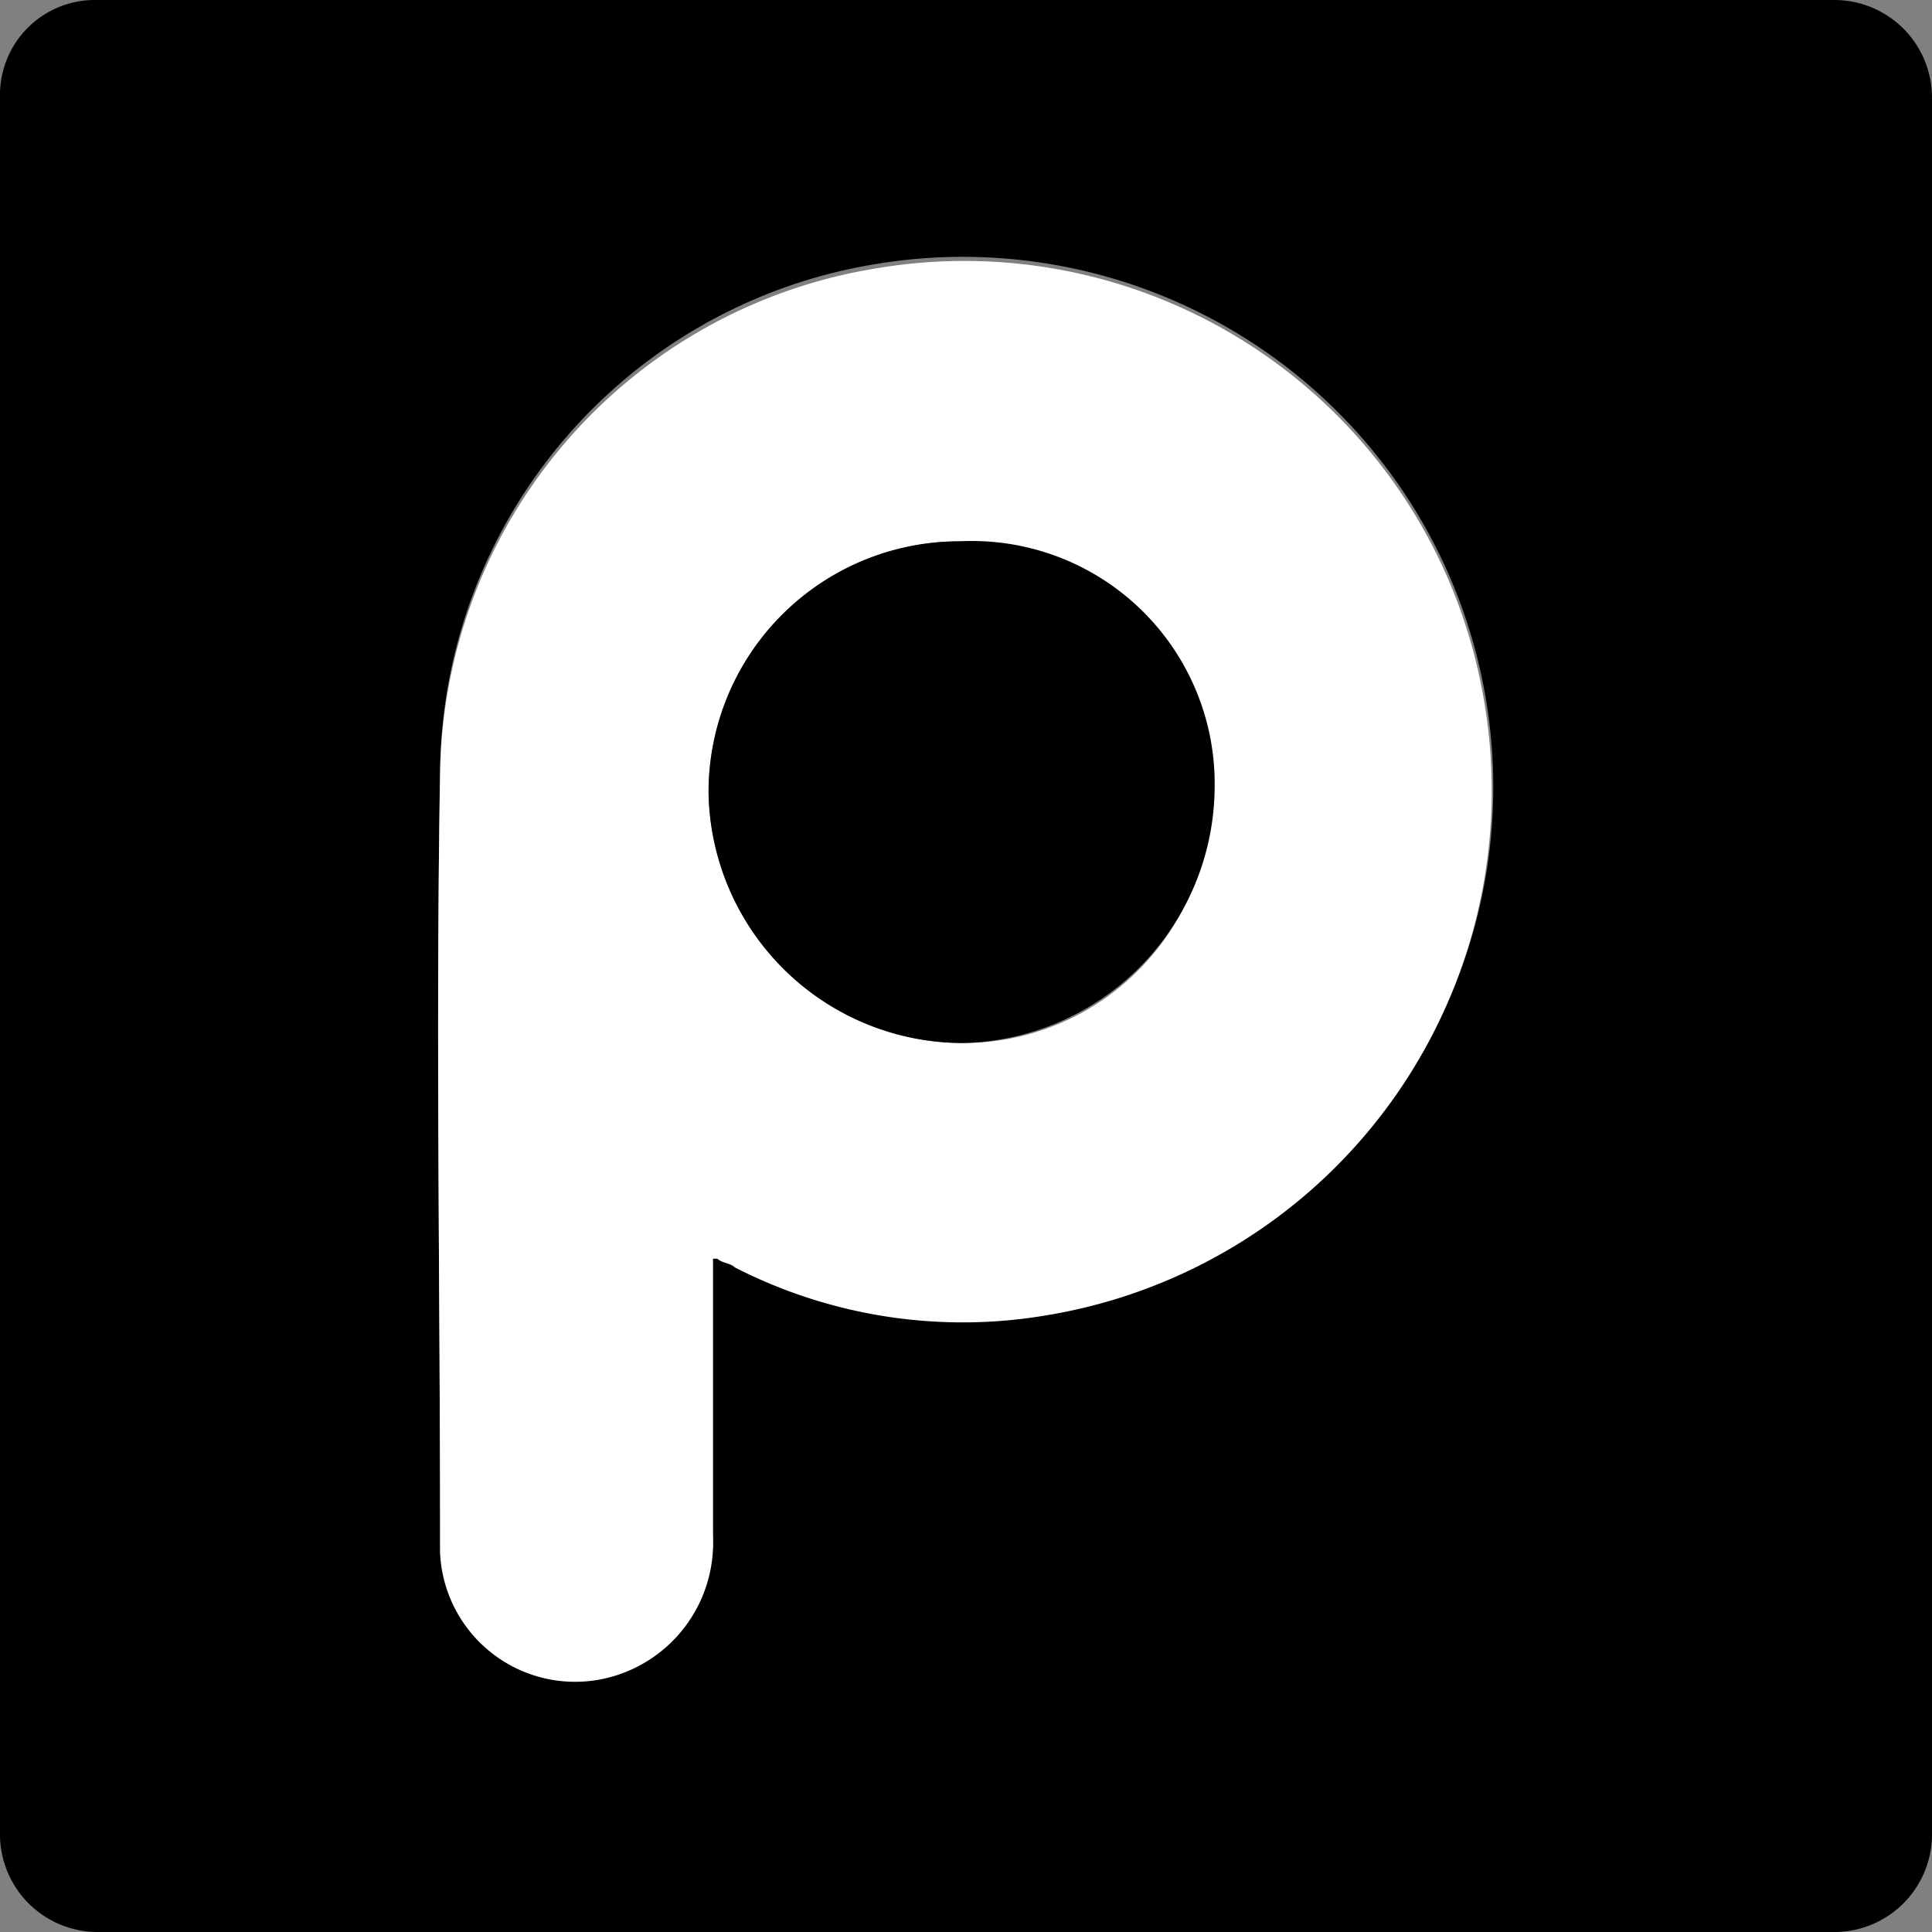
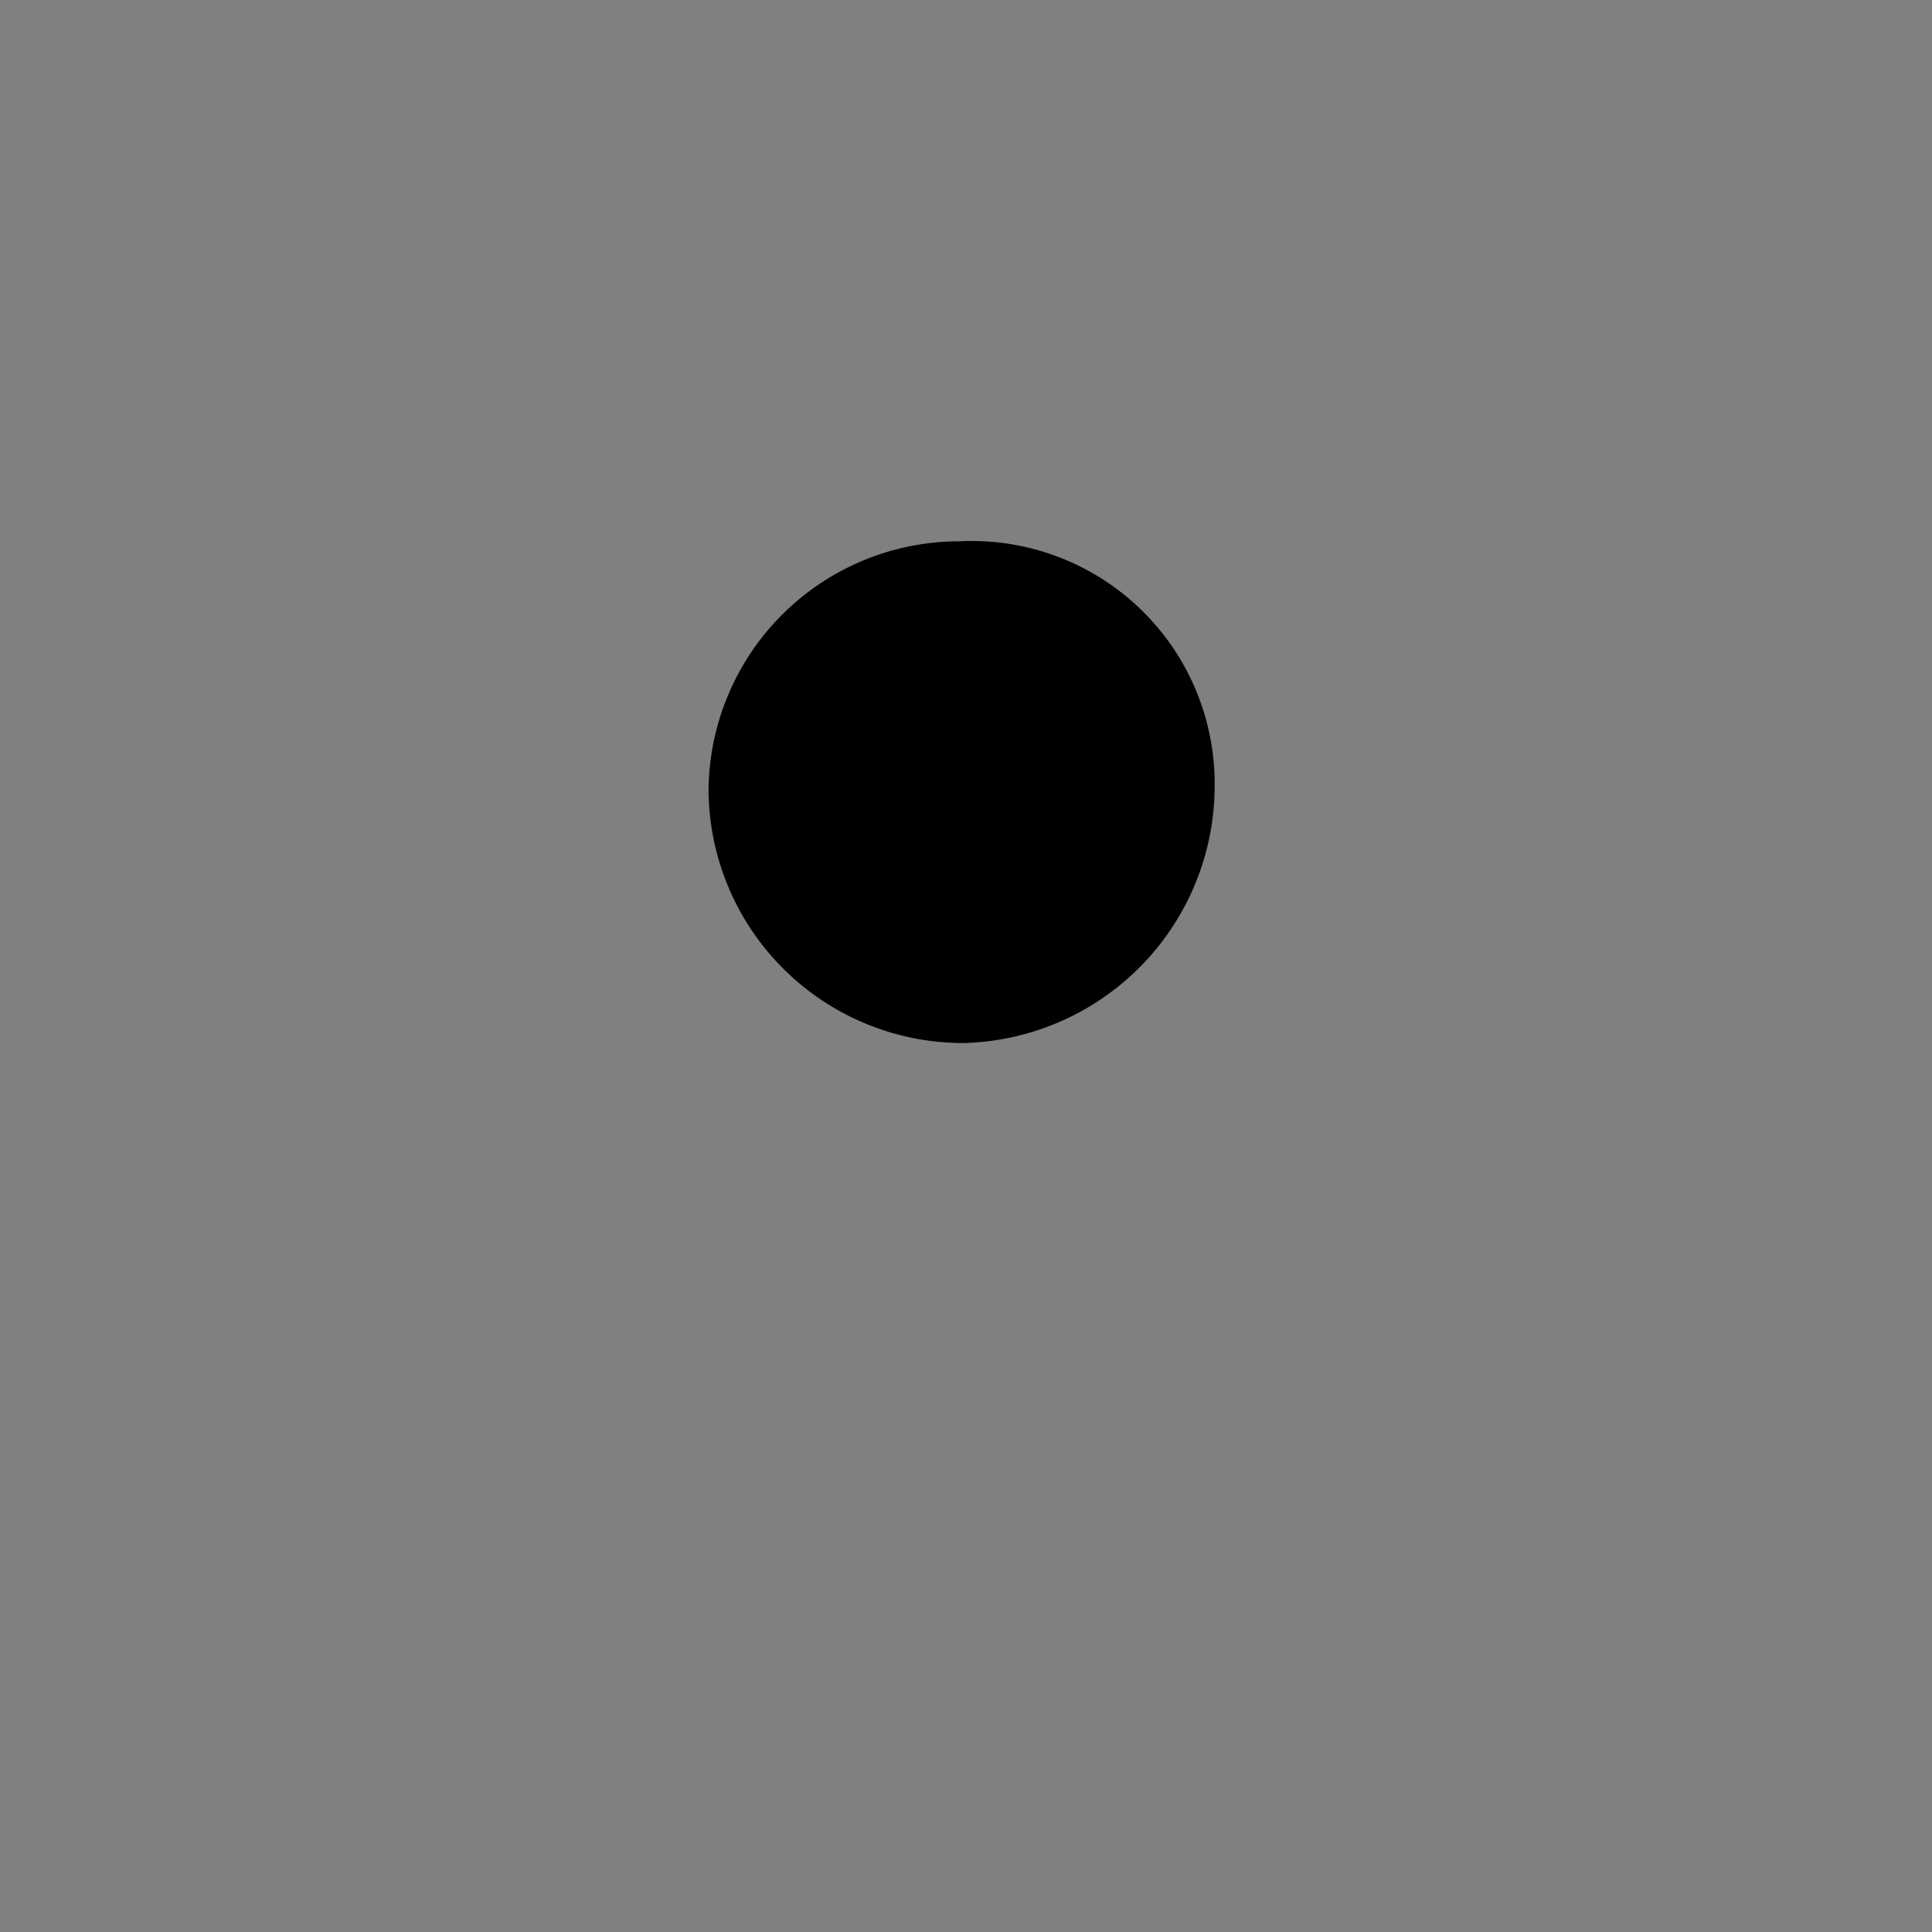
<svg xmlns="http://www.w3.org/2000/svg" width="43.9" height="43.9" viewBox="0 0 43.9 43.9">
  <rect x="0" y="0" width="43.9" height="43.9" fill="#808080" stroke="none" />
  <g id="pingdom-black" transform="translate(1147 -722.55)">
    <g id="Group_24" data-name="Group 24">
-       <path id="Path_152" data-name="Path 152" d="M291.8,1084.9v39.5a2.22,2.22,0,0,0,2.2,2.2h39.5a2.22,2.22,0,0,0,2.2-2.2v-39.5a2.22,2.22,0,0,0-2.2-2.2H294A2.156,2.156,0,0,0,291.8,1084.9Zm23.7,27.6a11.237,11.237,0,0,1-7-1.1c-.1-.1-.3-.1-.4-.2H308v6.3a3.16,3.16,0,0,1-2.3,3.2,3.072,3.072,0,0,1-3.9-2.8v-.3c0-5.8-.1-11.6,0-17.4a11.789,11.789,0,0,1,9.9-11.5,12.051,12.051,0,1,1,3.8,23.8Z" transform="translate(-1438.8 -360.15)" />
-       <path id="Path_153" data-name="Path 153" d="M325.5,1098.5a11.973,11.973,0,0,0-13.8-9.7,11.789,11.789,0,0,0-9.9,11.5c-.1,5.8,0,11.6,0,17.4v.3a3.072,3.072,0,0,0,3.9,2.8,3.16,3.16,0,0,0,2.3-3.2v-6.3h.1c.1.1.3.1.4.2a11.346,11.346,0,0,0,7,1.1A12.081,12.081,0,0,0,325.5,1098.5Zm-11.8,7.9a5.784,5.784,0,0,1-5.8-5.7,5.7,5.7,0,0,1,11.4,0A5.611,5.611,0,0,1,313.7,1106.4Z" transform="translate(-1438.8 -360.15)" fill="#fff" />
      <path id="Path_154" data-name="Path 154" d="M319.4,1100.6a5.85,5.85,0,0,1-5.7,5.8,5.784,5.784,0,0,1-5.8-5.7,5.7,5.7,0,0,1,5.7-5.7A5.518,5.518,0,0,1,319.4,1100.6Z" transform="translate(-1438.8 -360.15)" />
    </g>
  </g>
</svg>